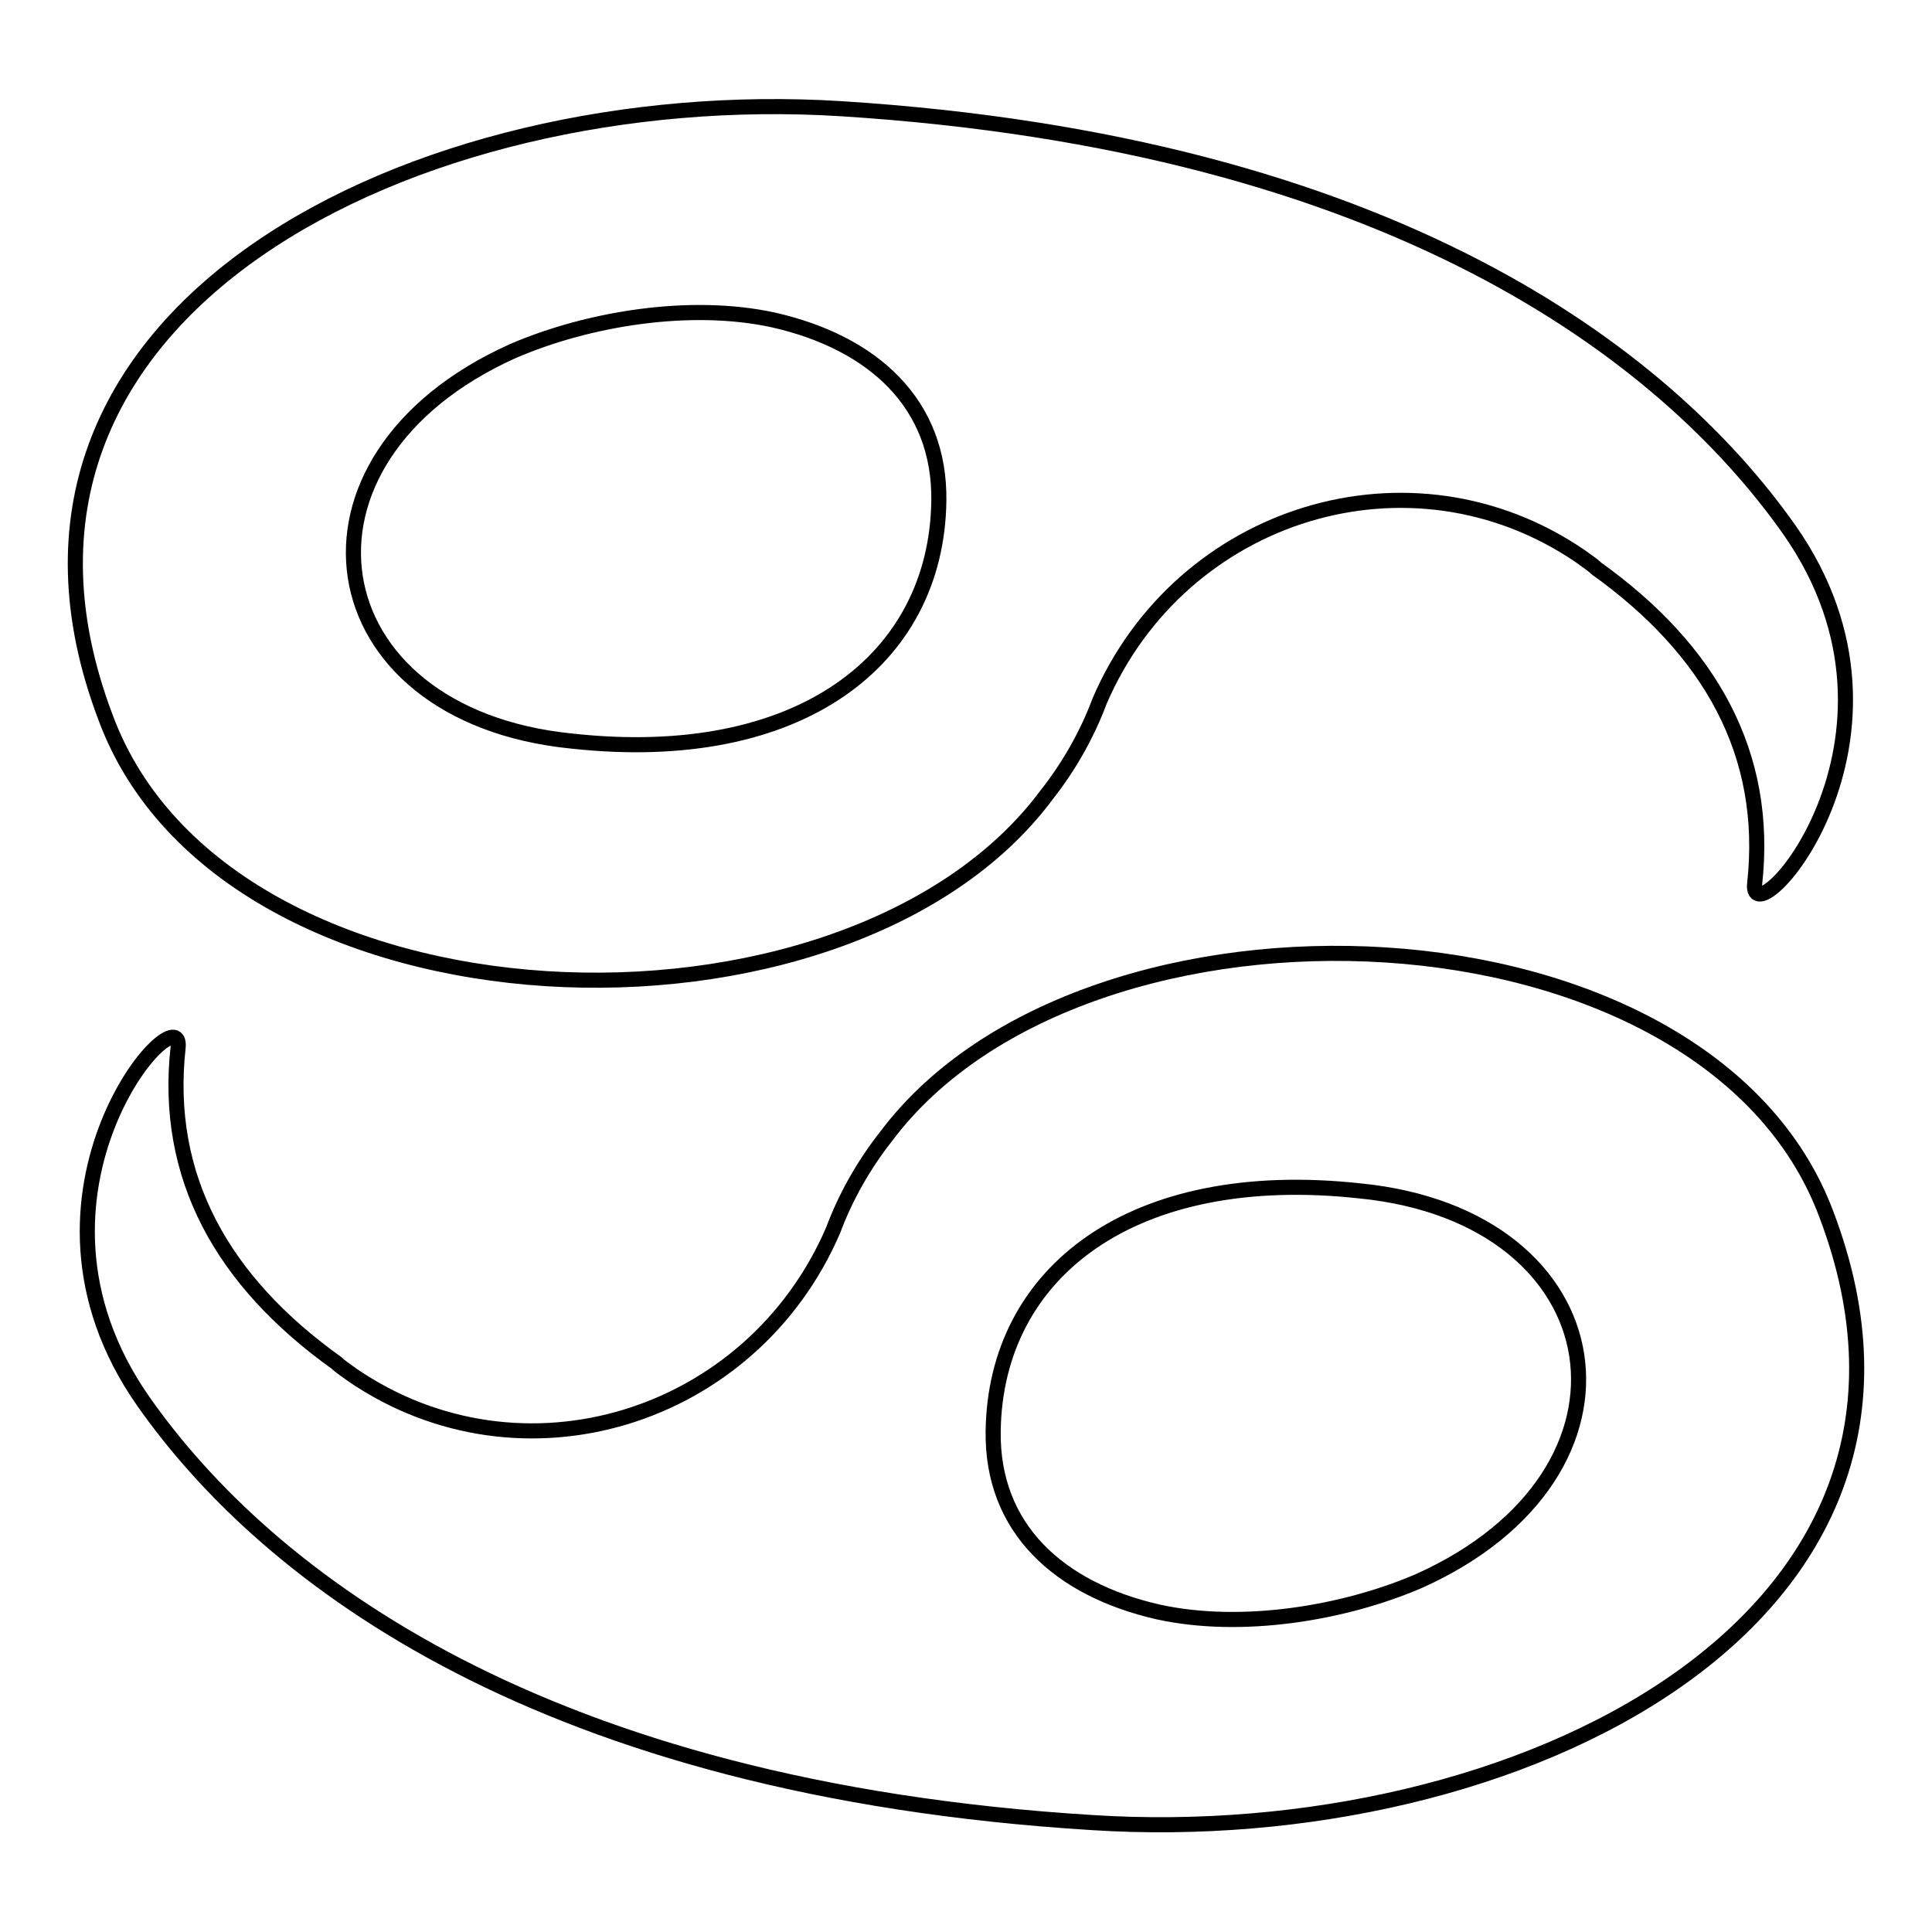
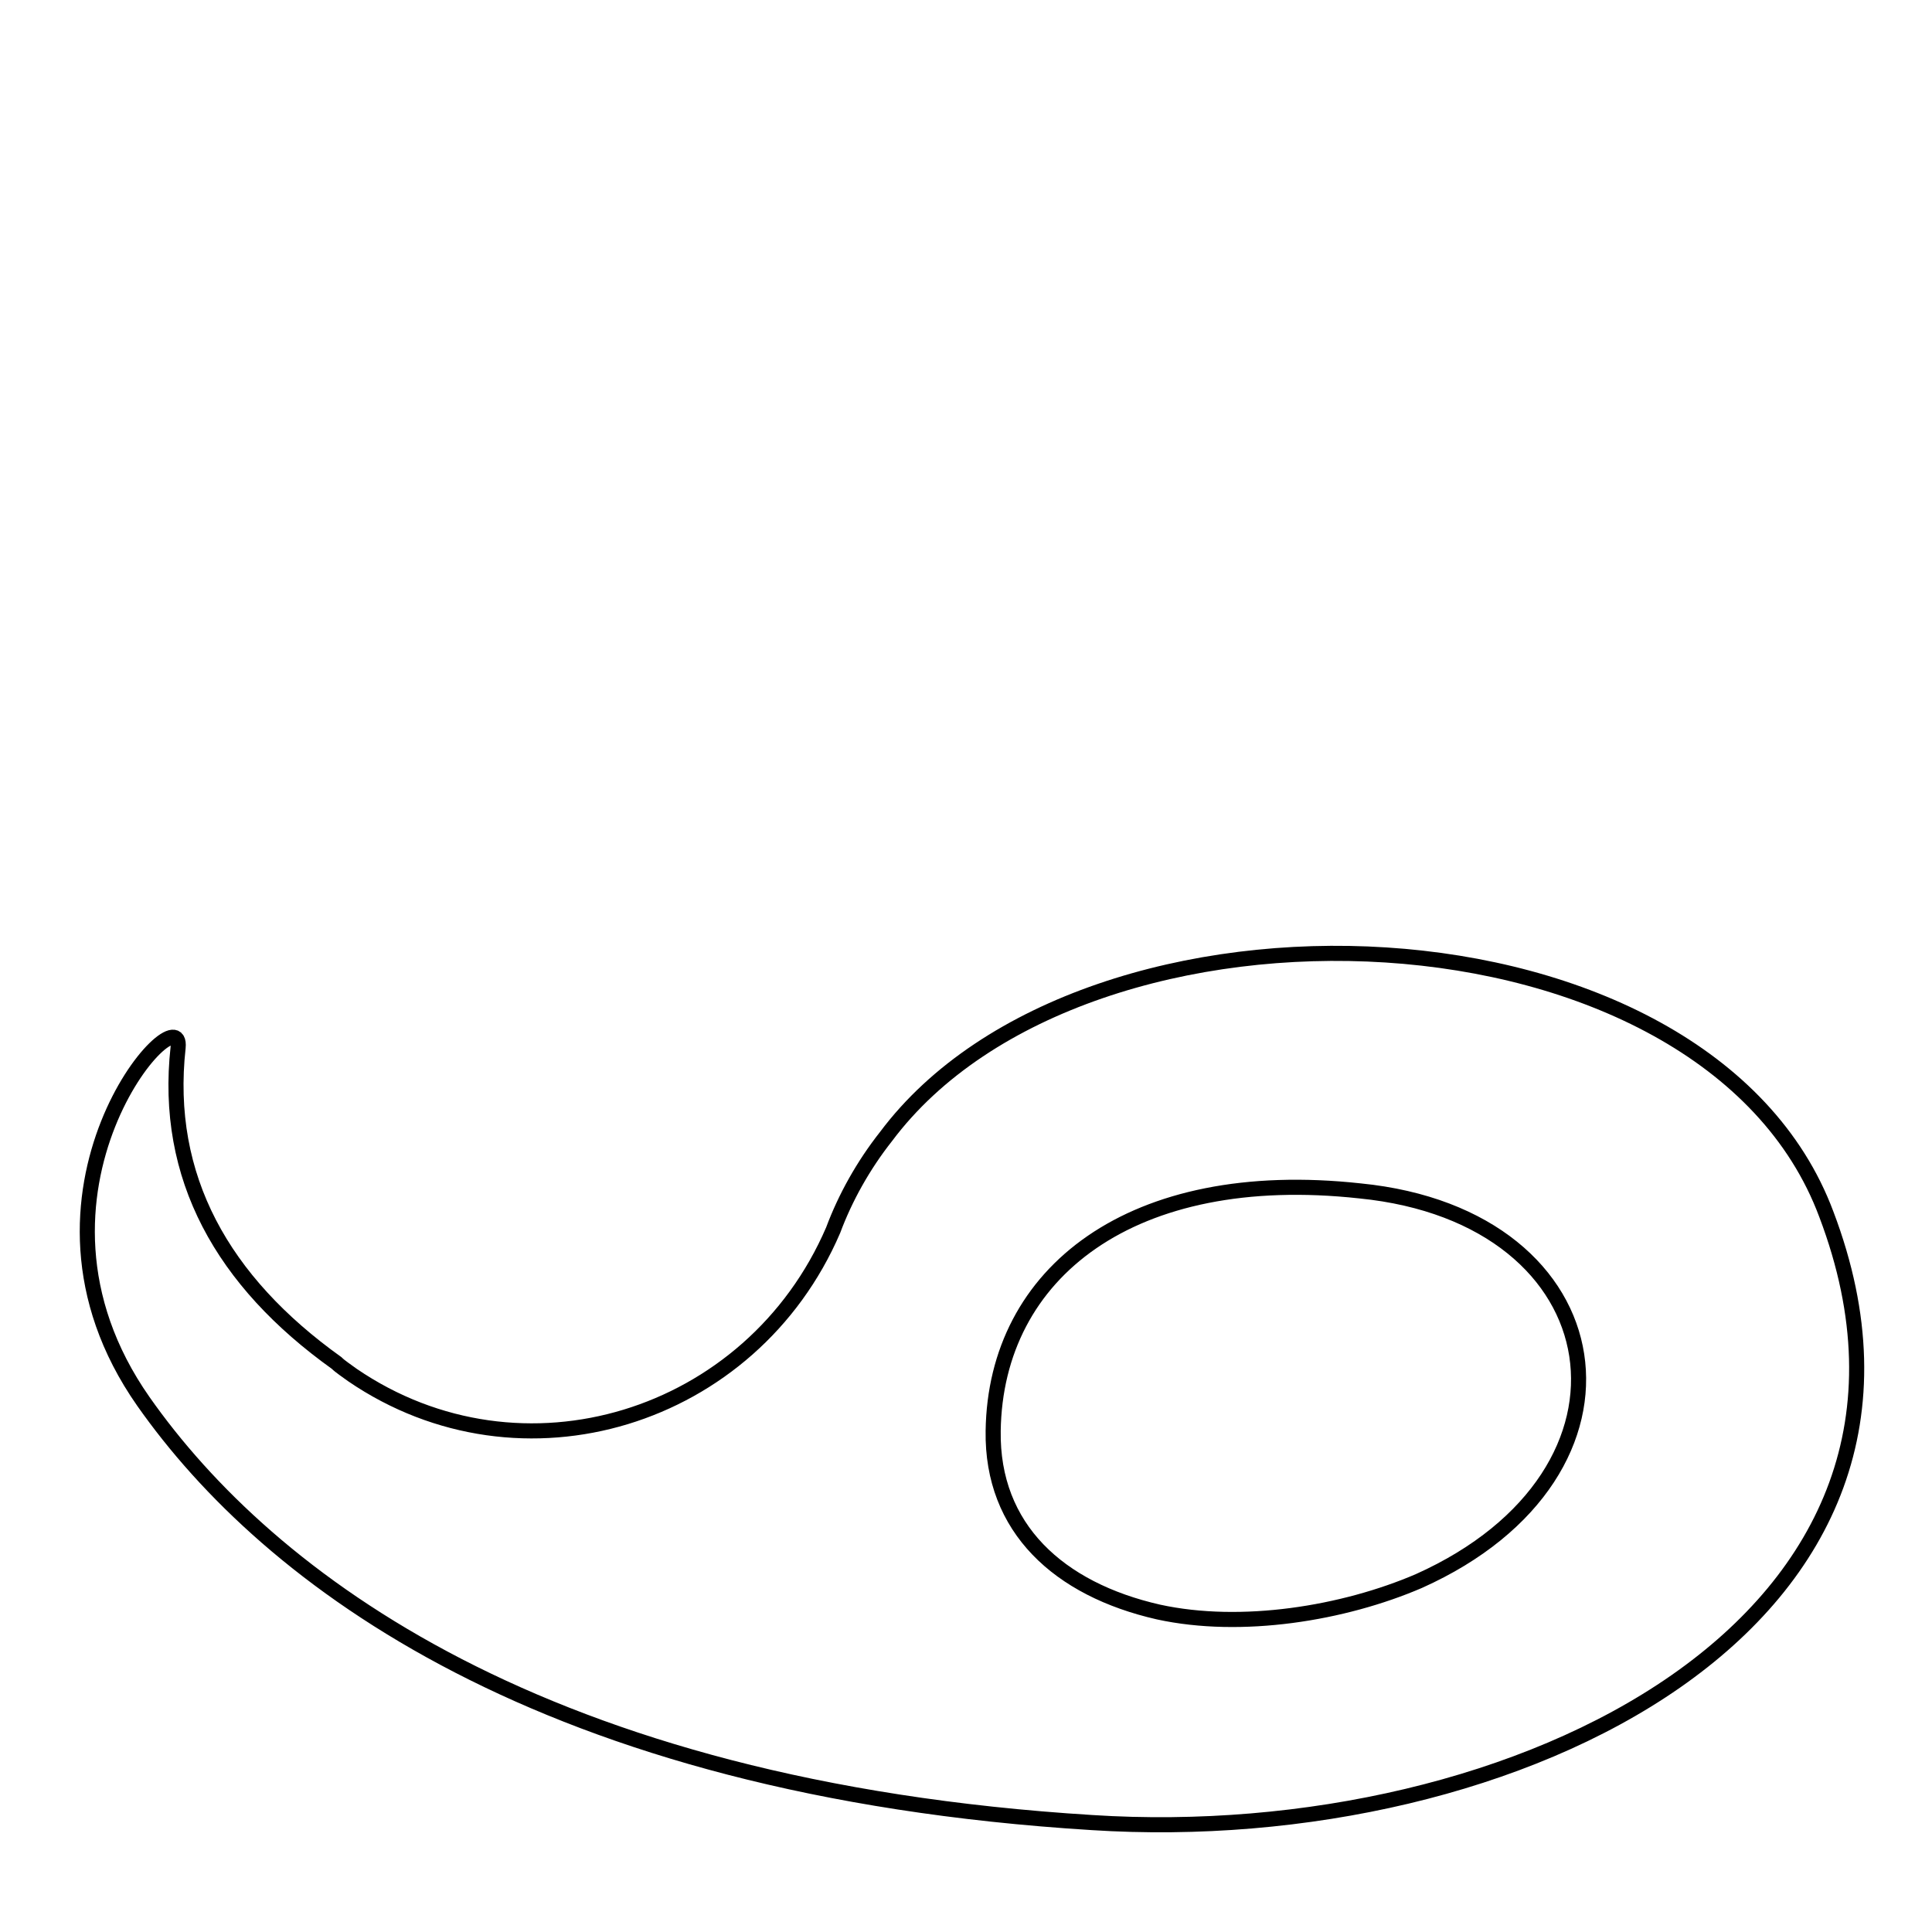
<svg xmlns="http://www.w3.org/2000/svg" version="1.1" x="0px" y="0px" viewBox="0 0 256 256" enable-background="new 0 0 256 256" xml:space="preserve">
  <g>
-     <path stroke-width="2" fill-opacity="0" stroke="#000000" d="M138.7,105.3c3-3.8,5.4-8.1,7-12.4c10.8-25.1,41.3-34.5,63.7-19.2c0.8,0.6,1.6,1.1,2.1,1.6 c15.1,10.8,22.9,24.6,21,41.8c-0.8,7.8,24-19.2,4.6-46.9C220.6,46.8,184.2,19,111.4,14.4C55.3,10.9-6.5,41.1,14,95.1 C29.9,138,112.2,141,138.7,105.3L138.7,105.3z M68,46.5c10-4.3,23.5-6.5,34.5-4.1c13.2,3,22.1,11.1,21.9,24 c-0.3,21-18.4,35.1-48.6,31.8C41.5,94.8,36.1,60.8,68,46.5L68,46.5z" />
    <path stroke-width="2" fill-opacity="0" stroke="#000000" d="M242,160.9c-15.9-42.6-98.2-45.6-124.6-10.3c-3,3.8-5.4,8.1-7,12.4c-10.8,25.1-41.3,34.5-63.7,19.2 c-0.8-0.6-1.6-1.1-2.1-1.6c-15.1-10.8-22.9-24.6-21-41.8c0.8-7.8-24,19.2-4.6,46.9c16.5,23.5,52.9,51.3,125.7,55.8 C200.7,245.1,262.5,214.9,242,160.9z M188,209.5c-10,4.3-23.5,6.5-34.5,4.1c-13.2-3-22.1-11.1-21.9-24c0.3-21,18.4-35.1,48.6-31.8 C214.5,161.2,219.9,195.2,188,209.5z" />
  </g>
</svg>